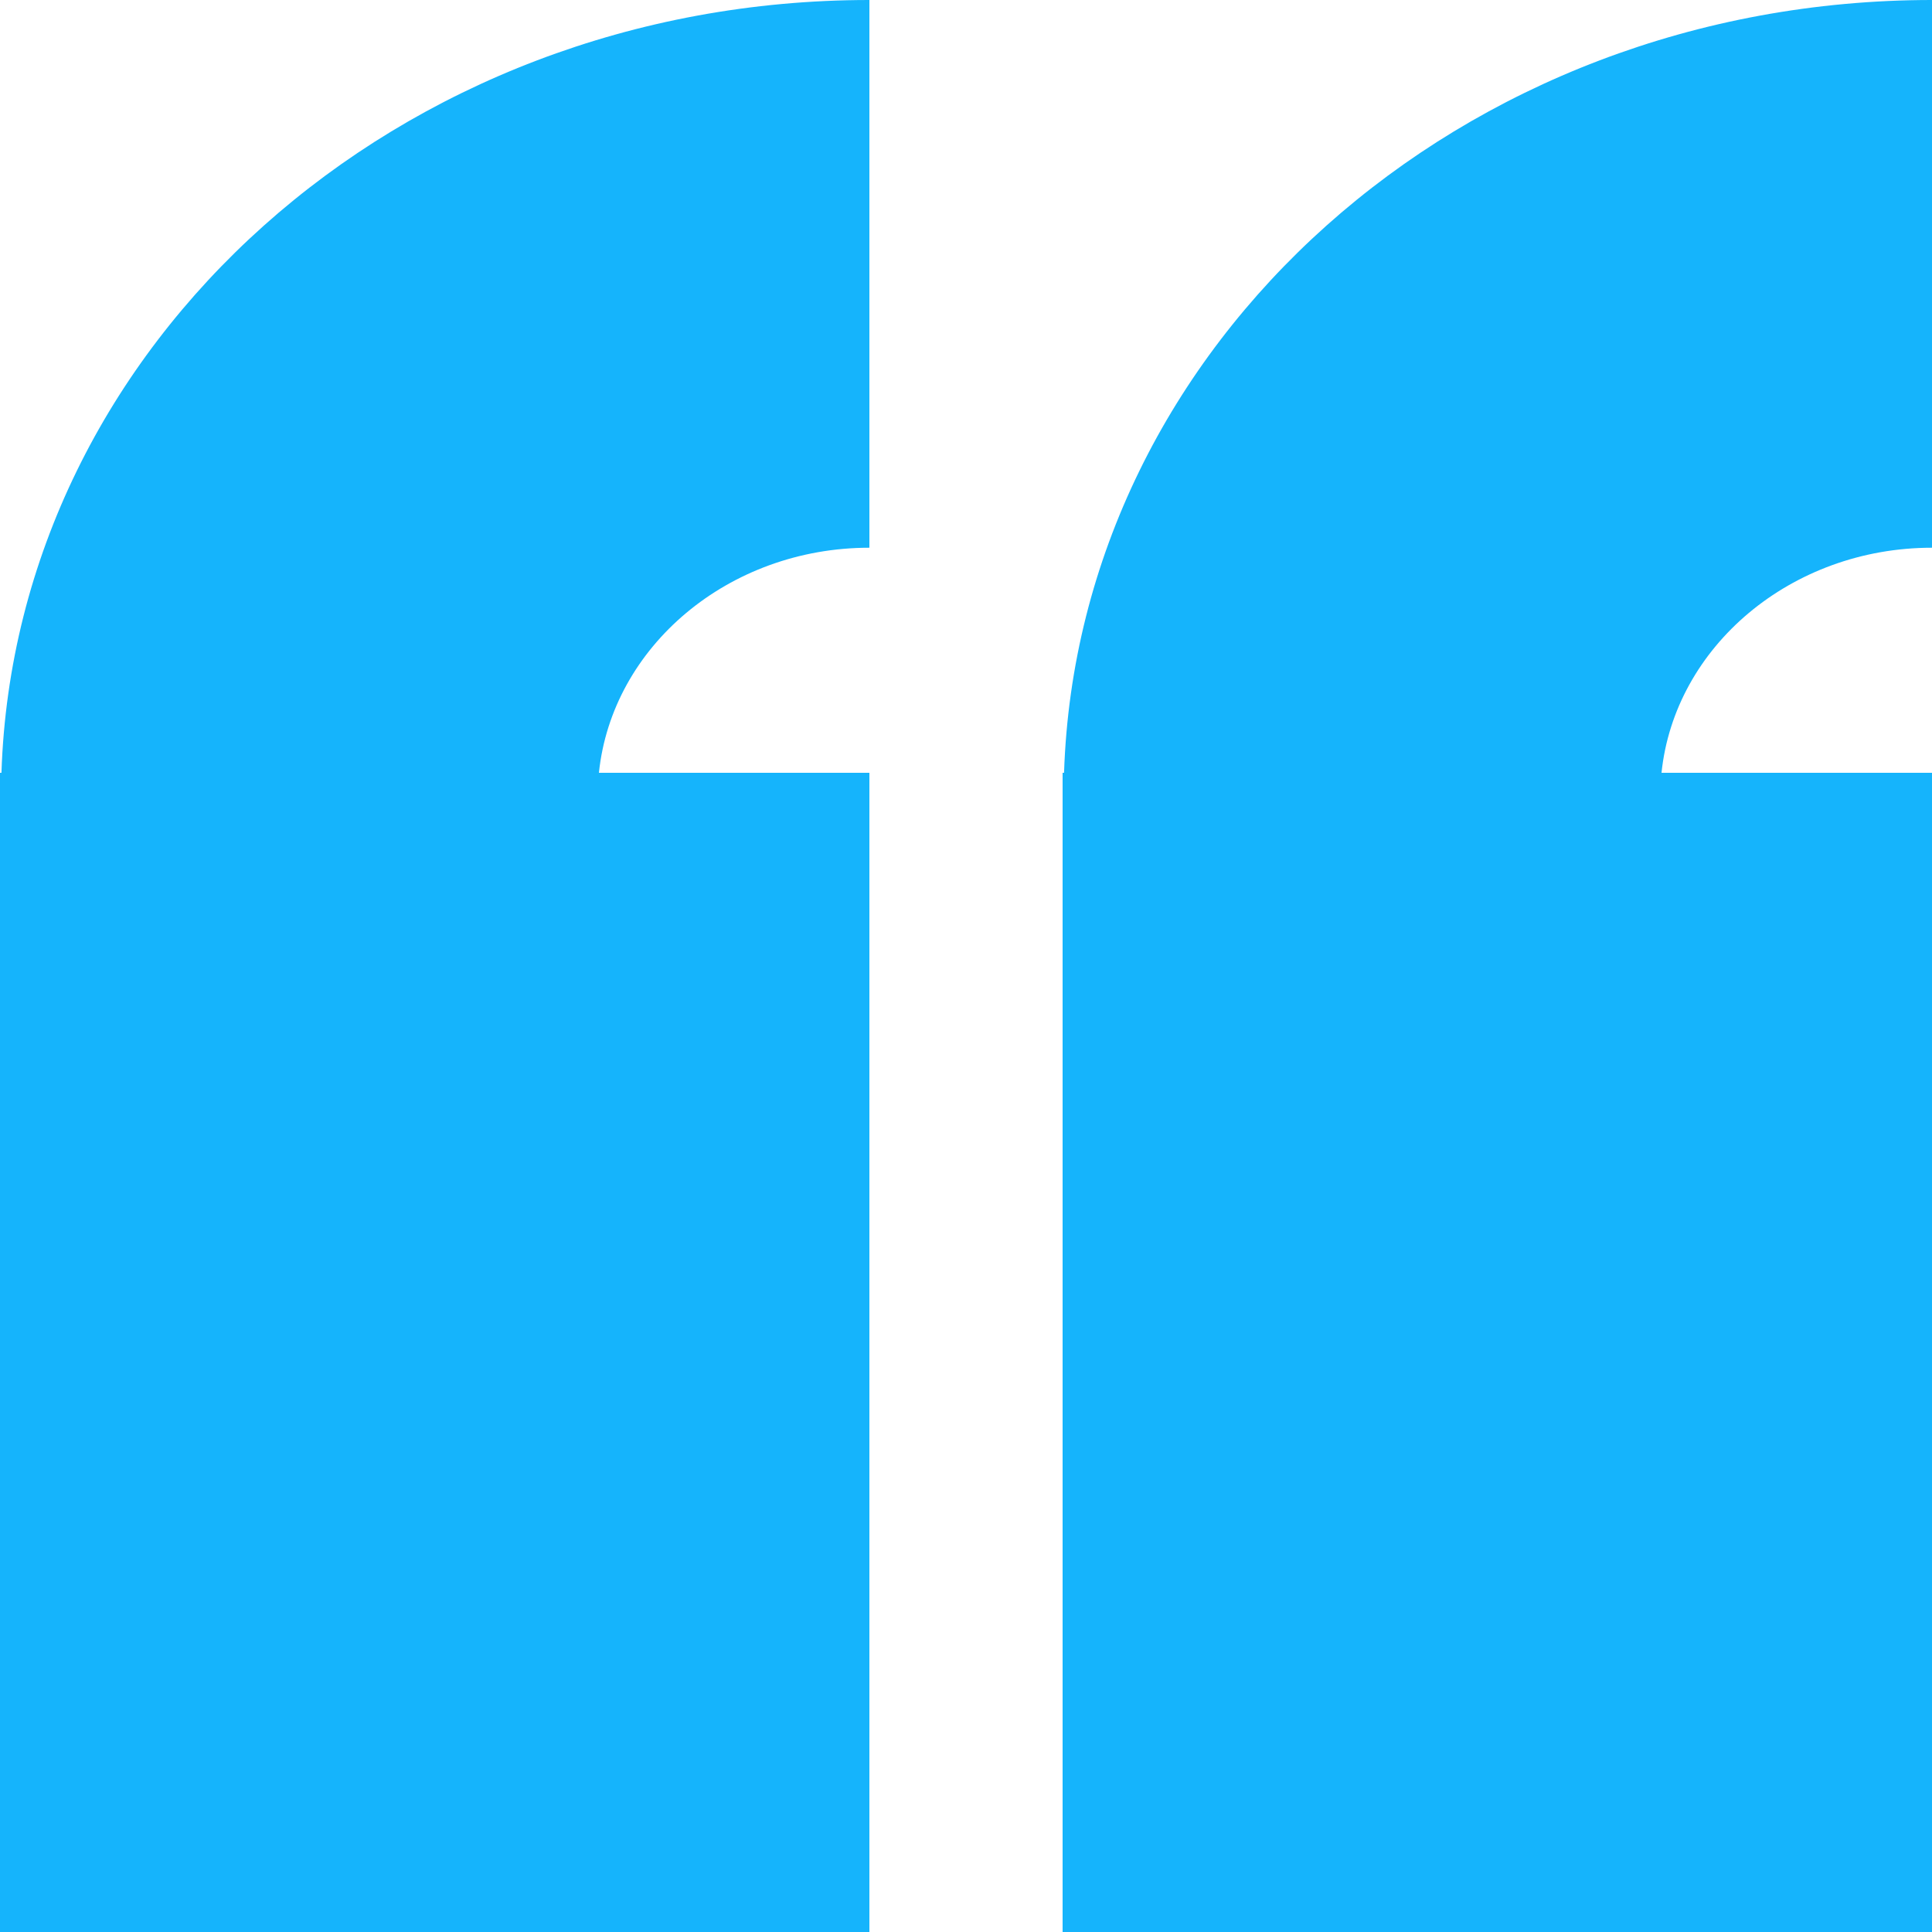
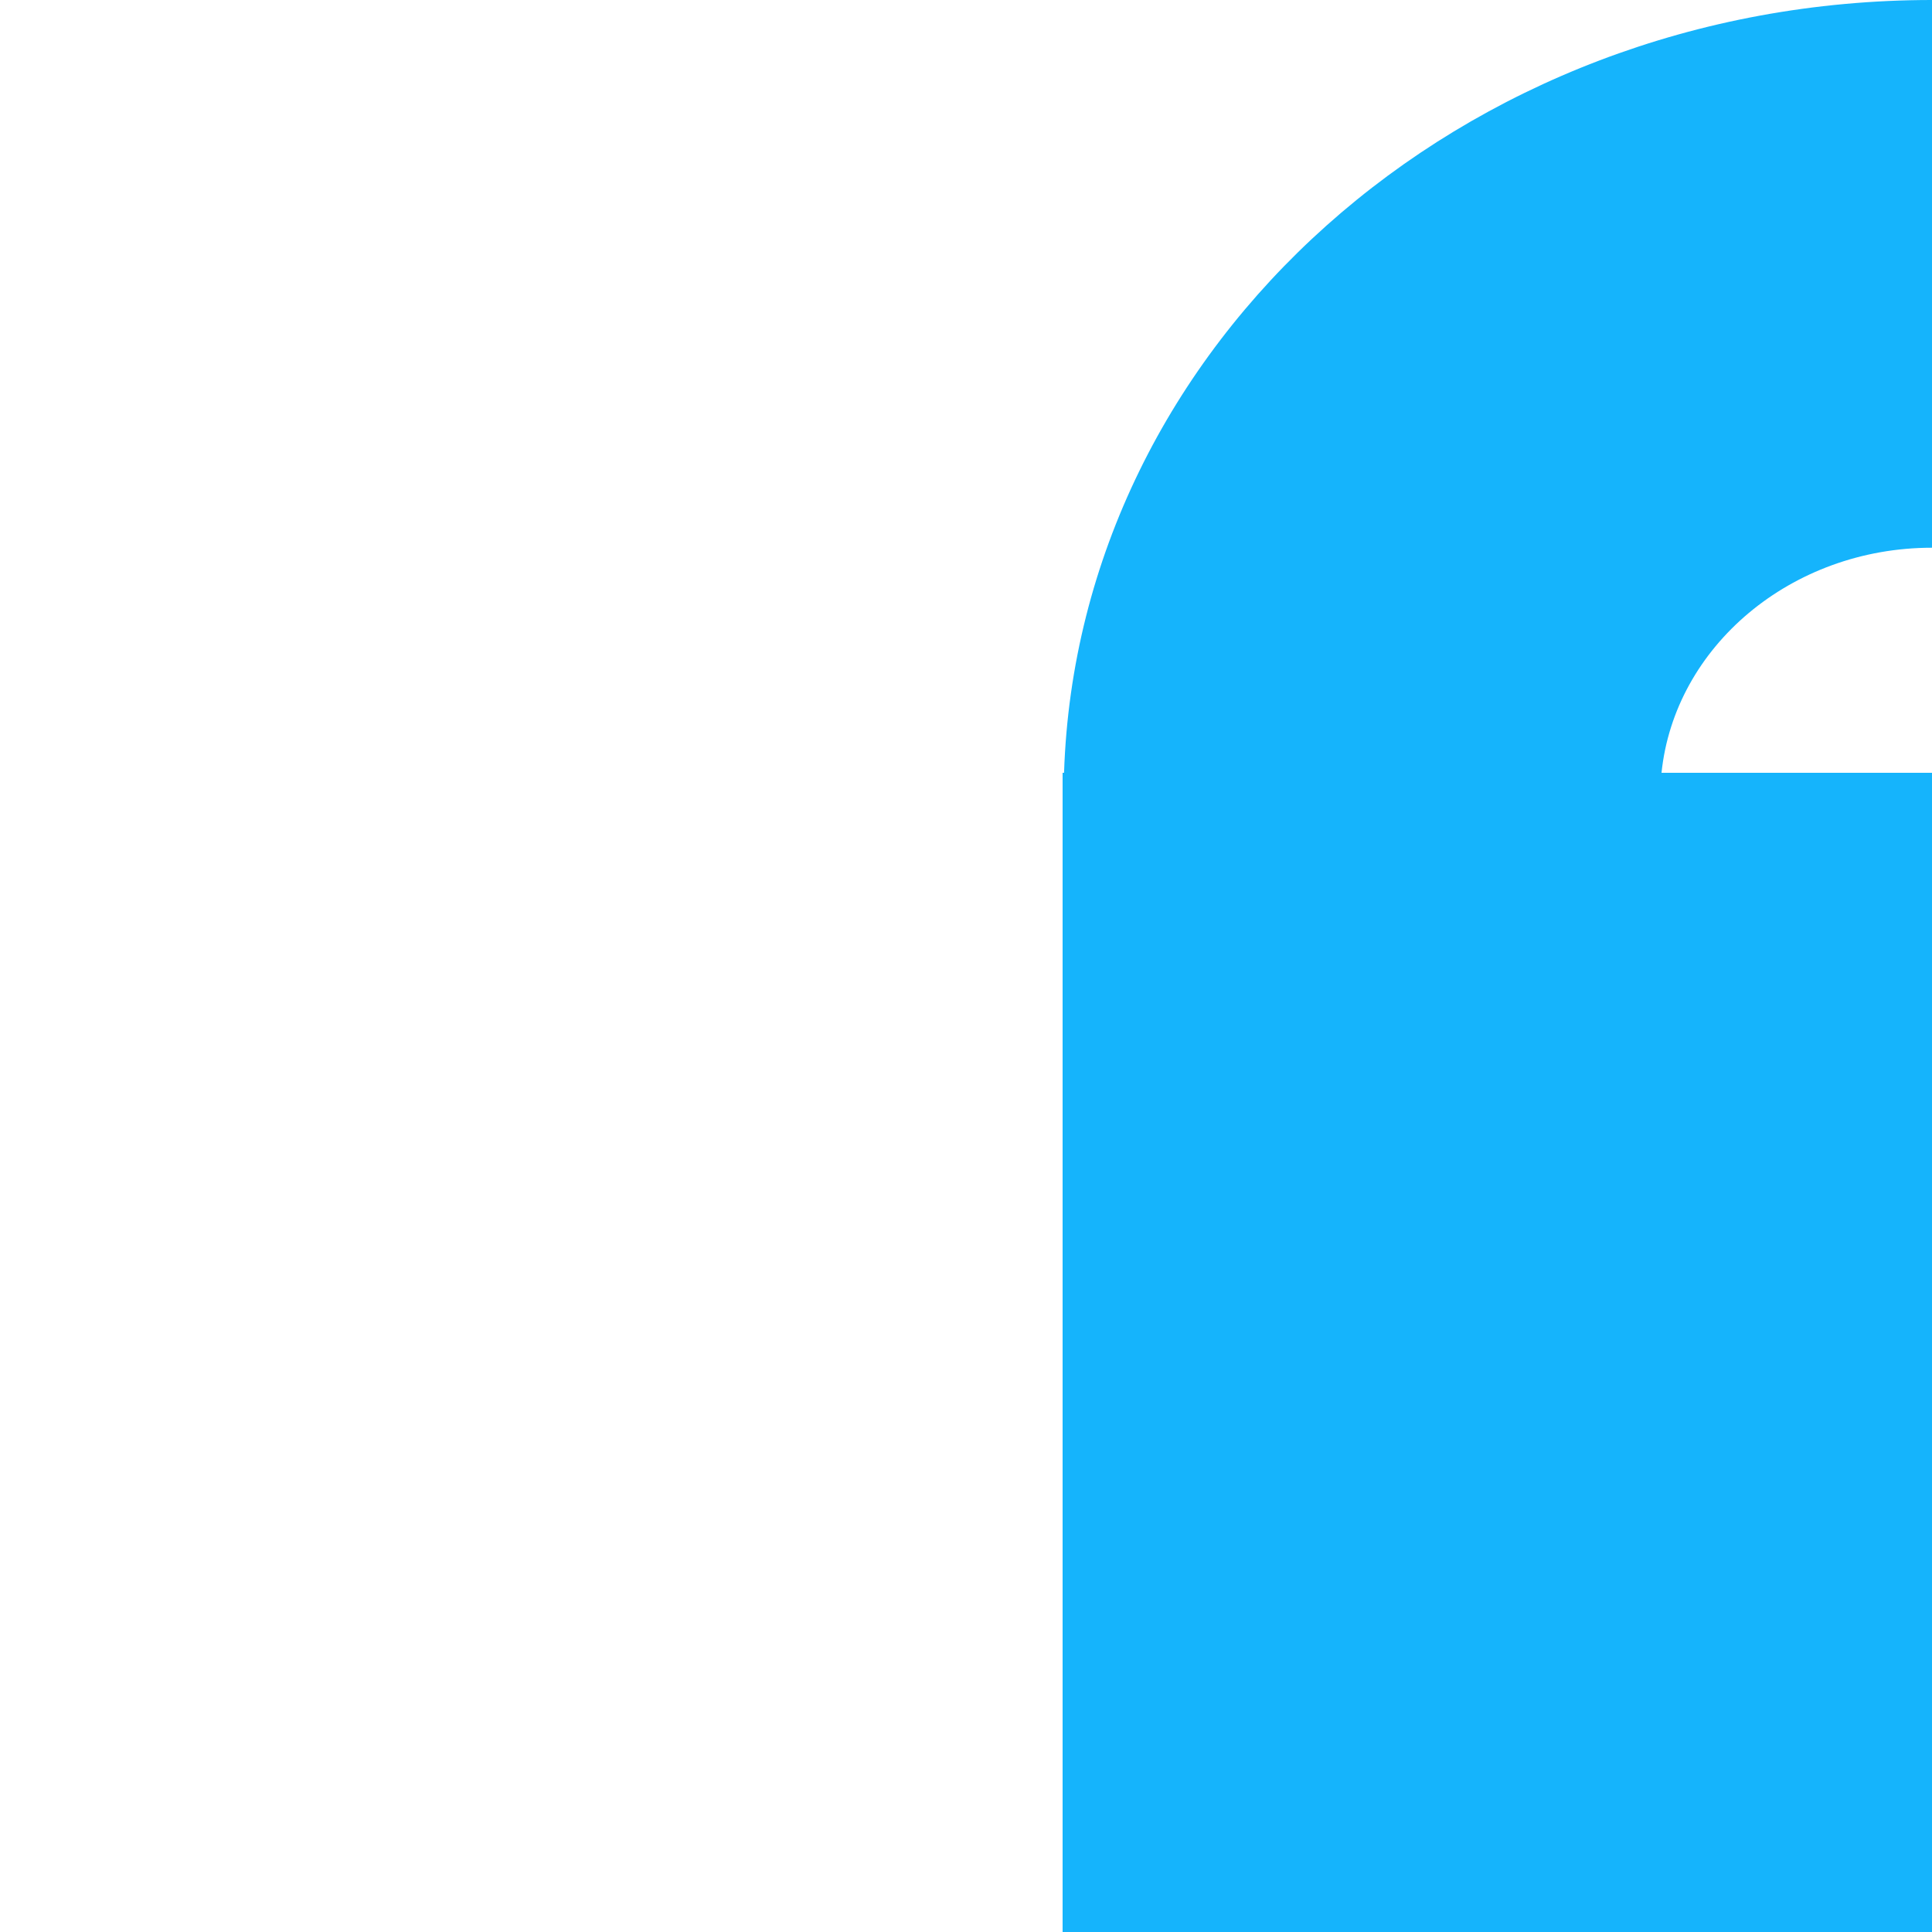
<svg xmlns="http://www.w3.org/2000/svg" id="quote" version="1.1" viewBox="0 0 40 40">
  <defs>
    <style>
      .st0 {
        fill: #15b4fc;
      }
    </style>
  </defs>
-   <path class="st0" d="M.03,16h-.03v24h18v-24h-5.6c.27-2.61,2.68-4.66,5.6-4.66V0C8.24,0,.32,7.12.03,16Z" />
  <path class="st0" d="M40,11.34V0c-9.76,0-17.68,7.12-17.97,16h-.03v24h18v-24h-5.6c.27-2.61,2.68-4.66,5.6-4.66Z" />
</svg>